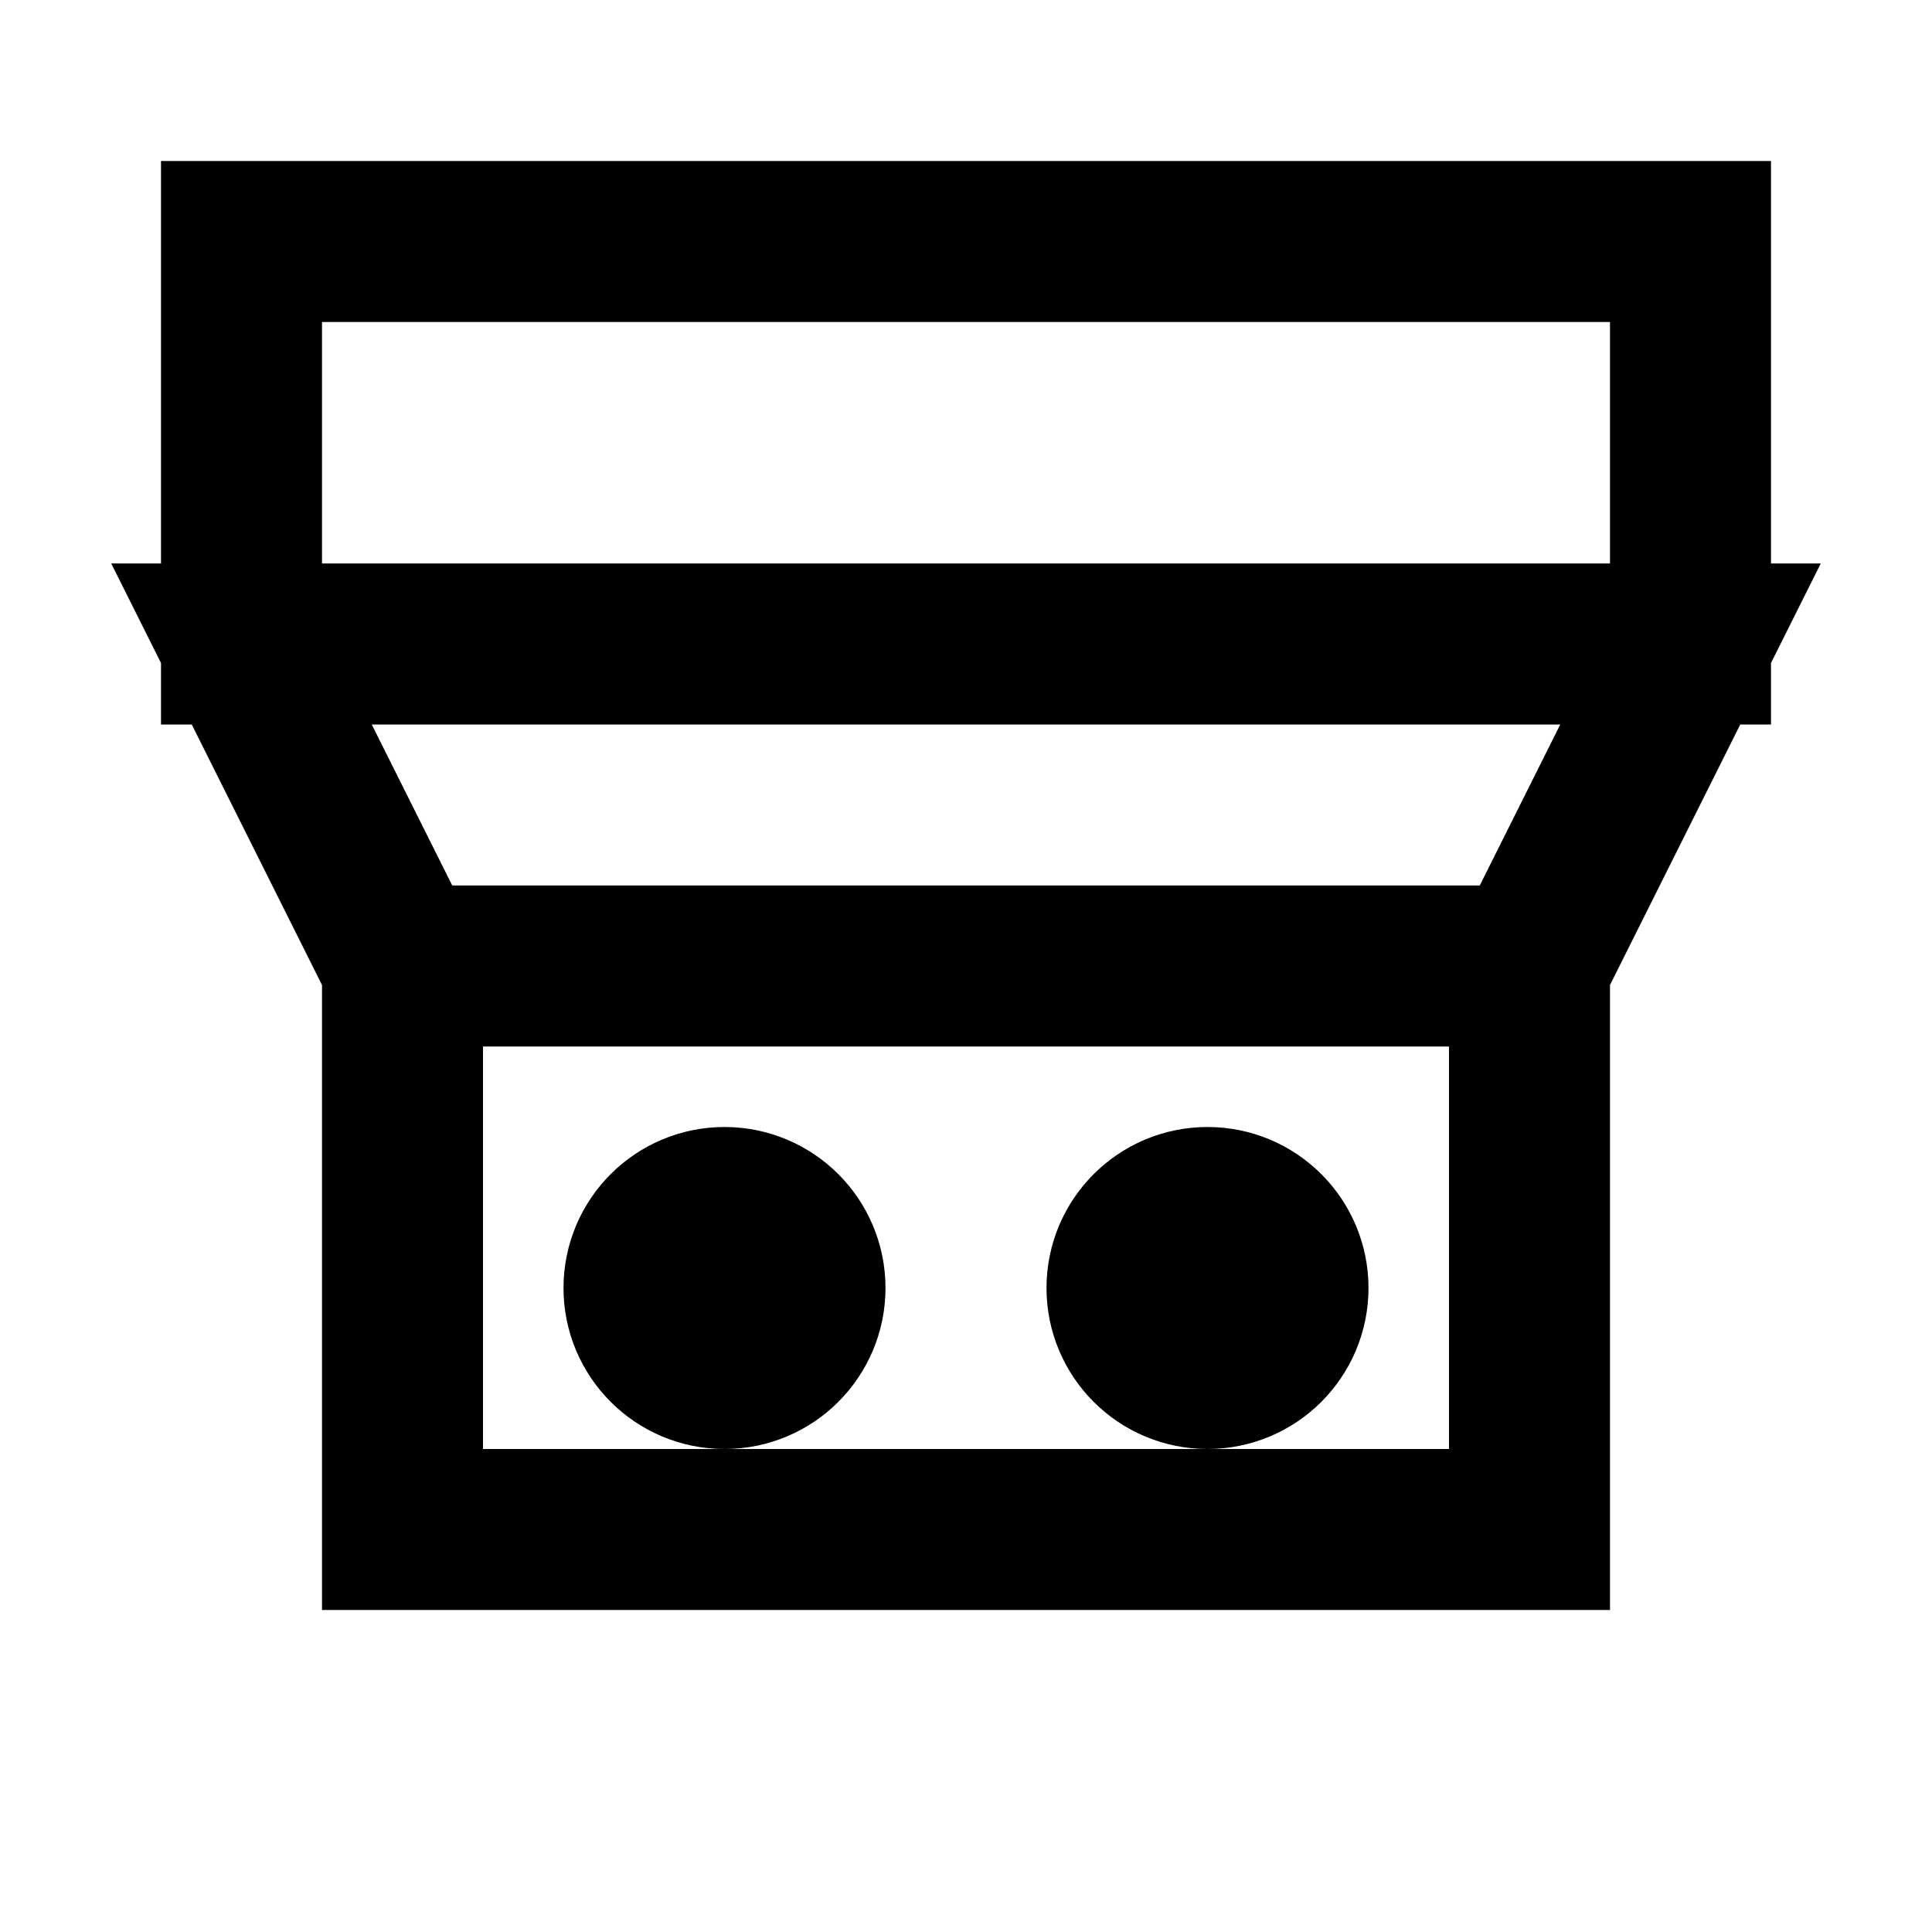
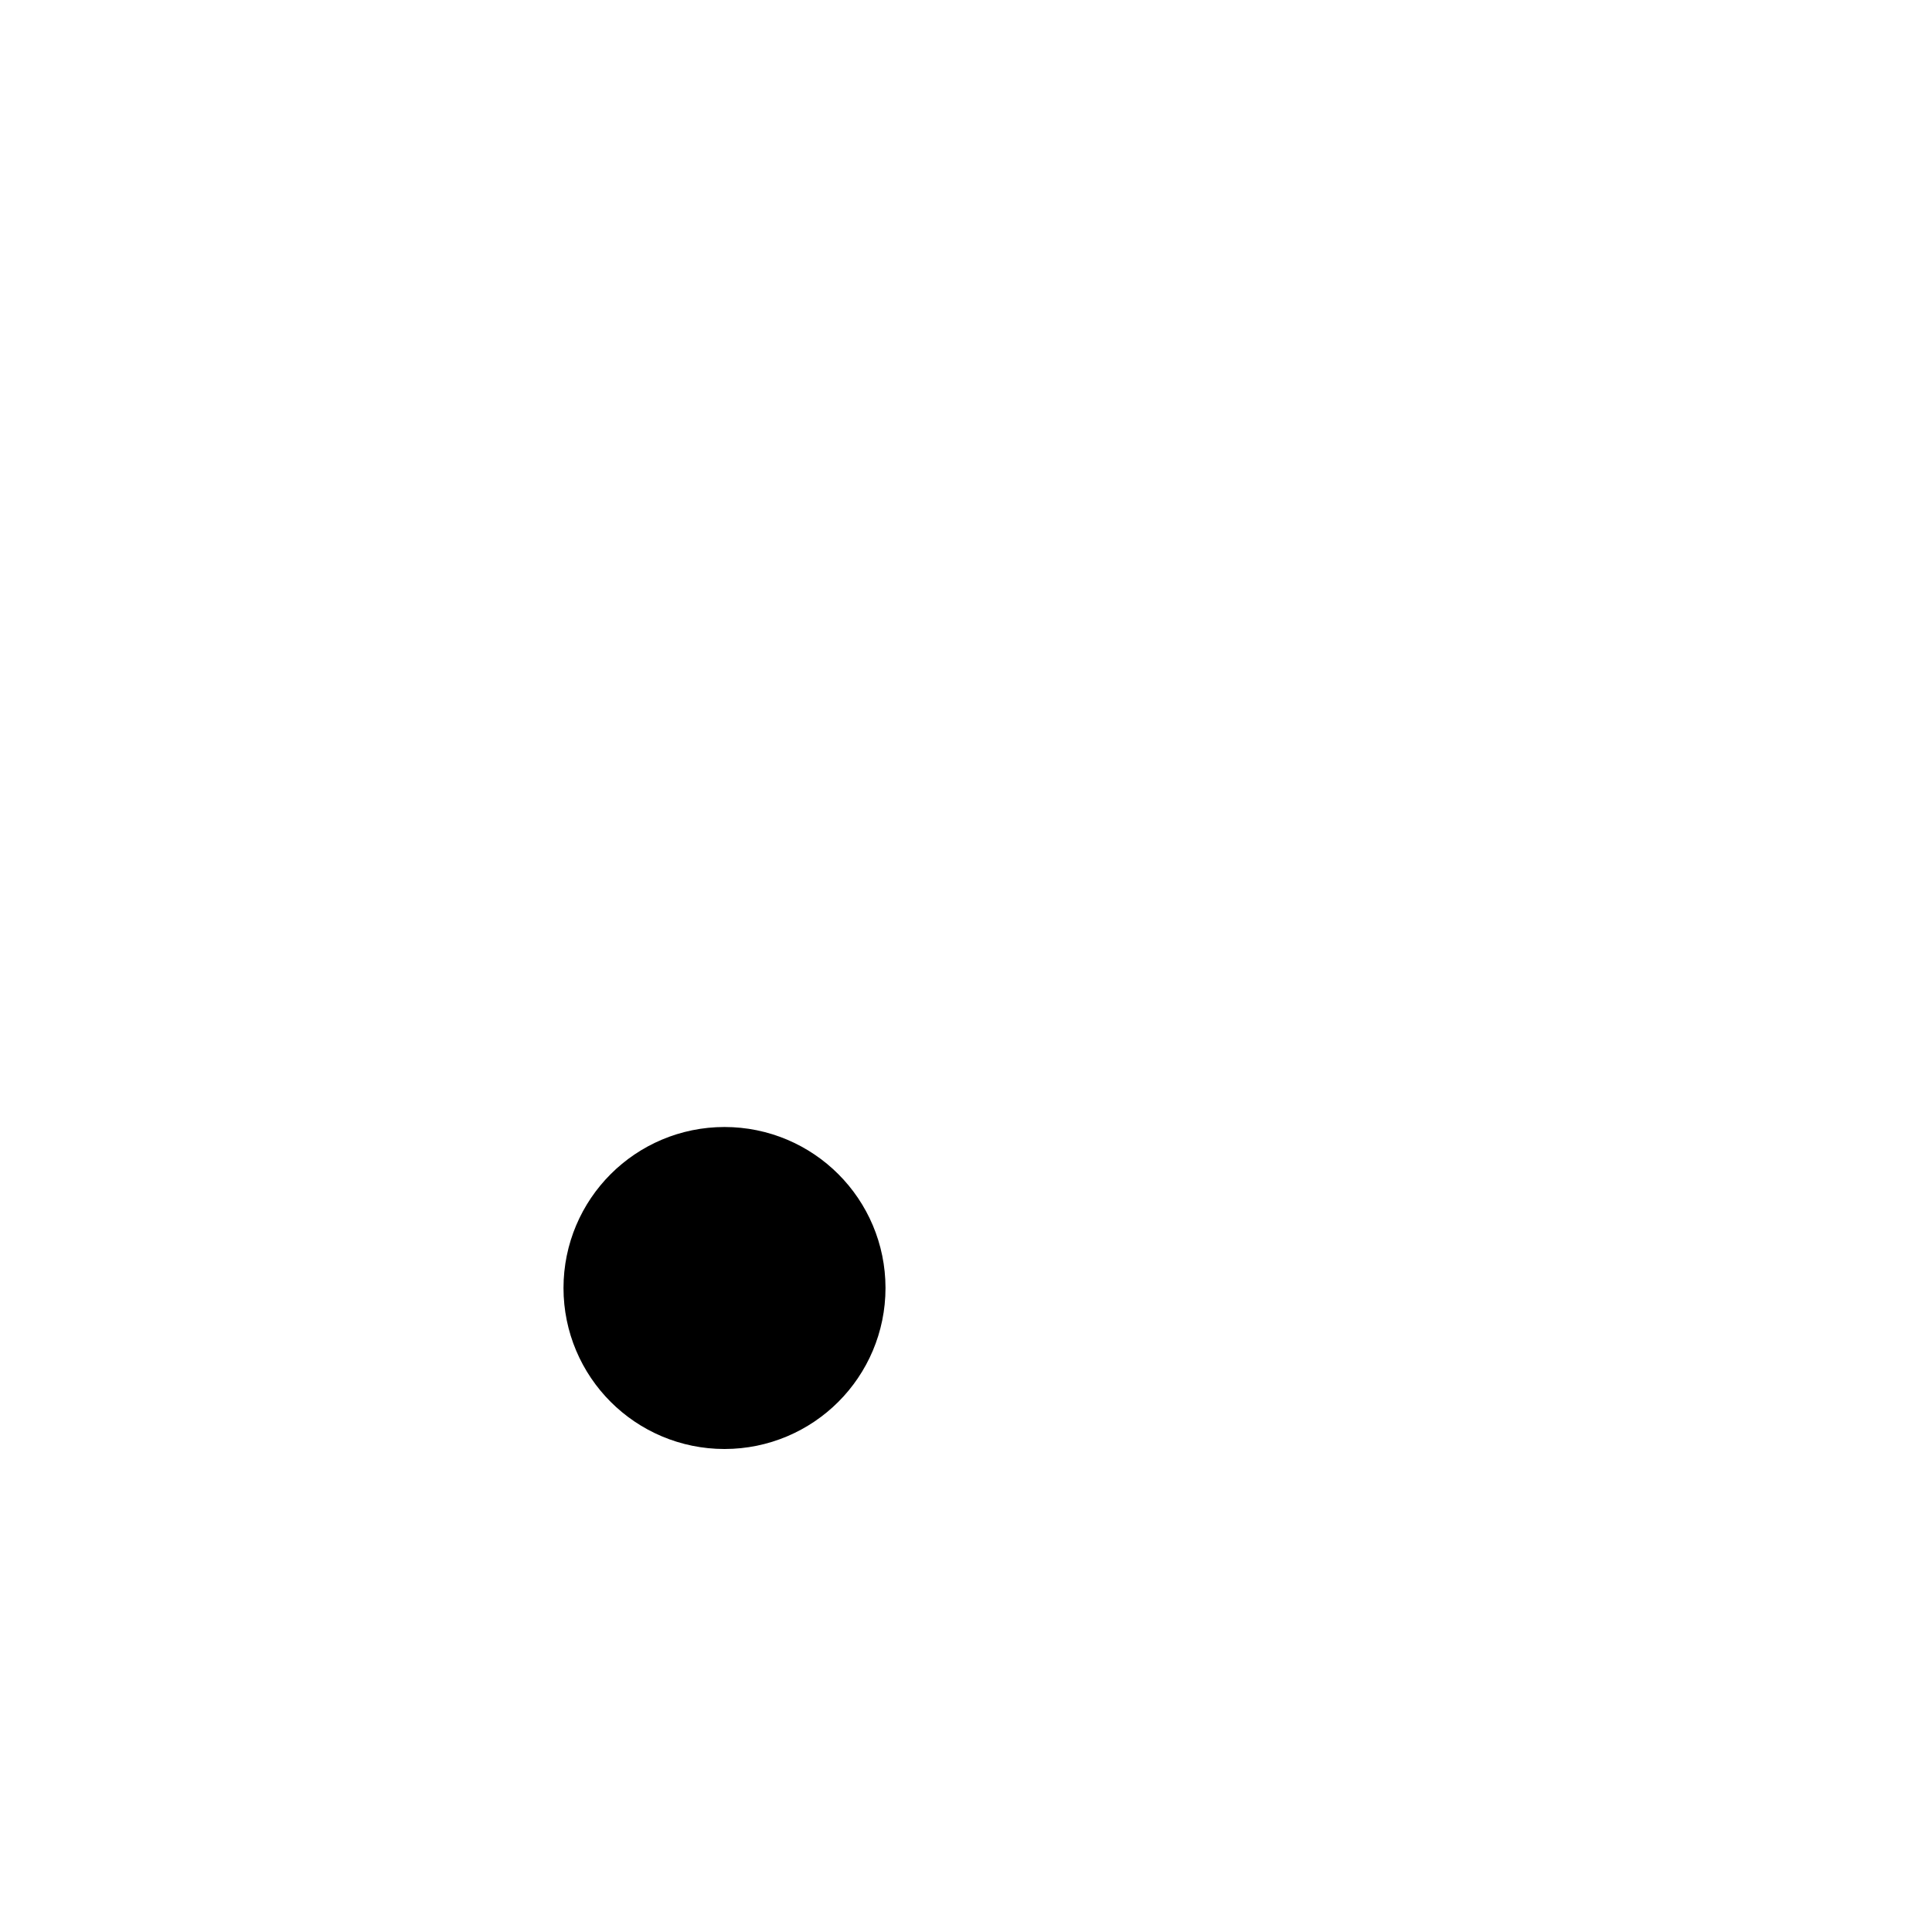
<svg xmlns="http://www.w3.org/2000/svg" viewBox="0 0 24 24" fill="none" stroke="currentColor" stroke-width="2">
-   <path d="M3 3h18v5H3zM3 8h18l-2 4H5zM5 12v7h14v-7" />
  <circle cx="9" cy="16" r="1" />
-   <circle cx="15" cy="16" r="1" />
</svg>